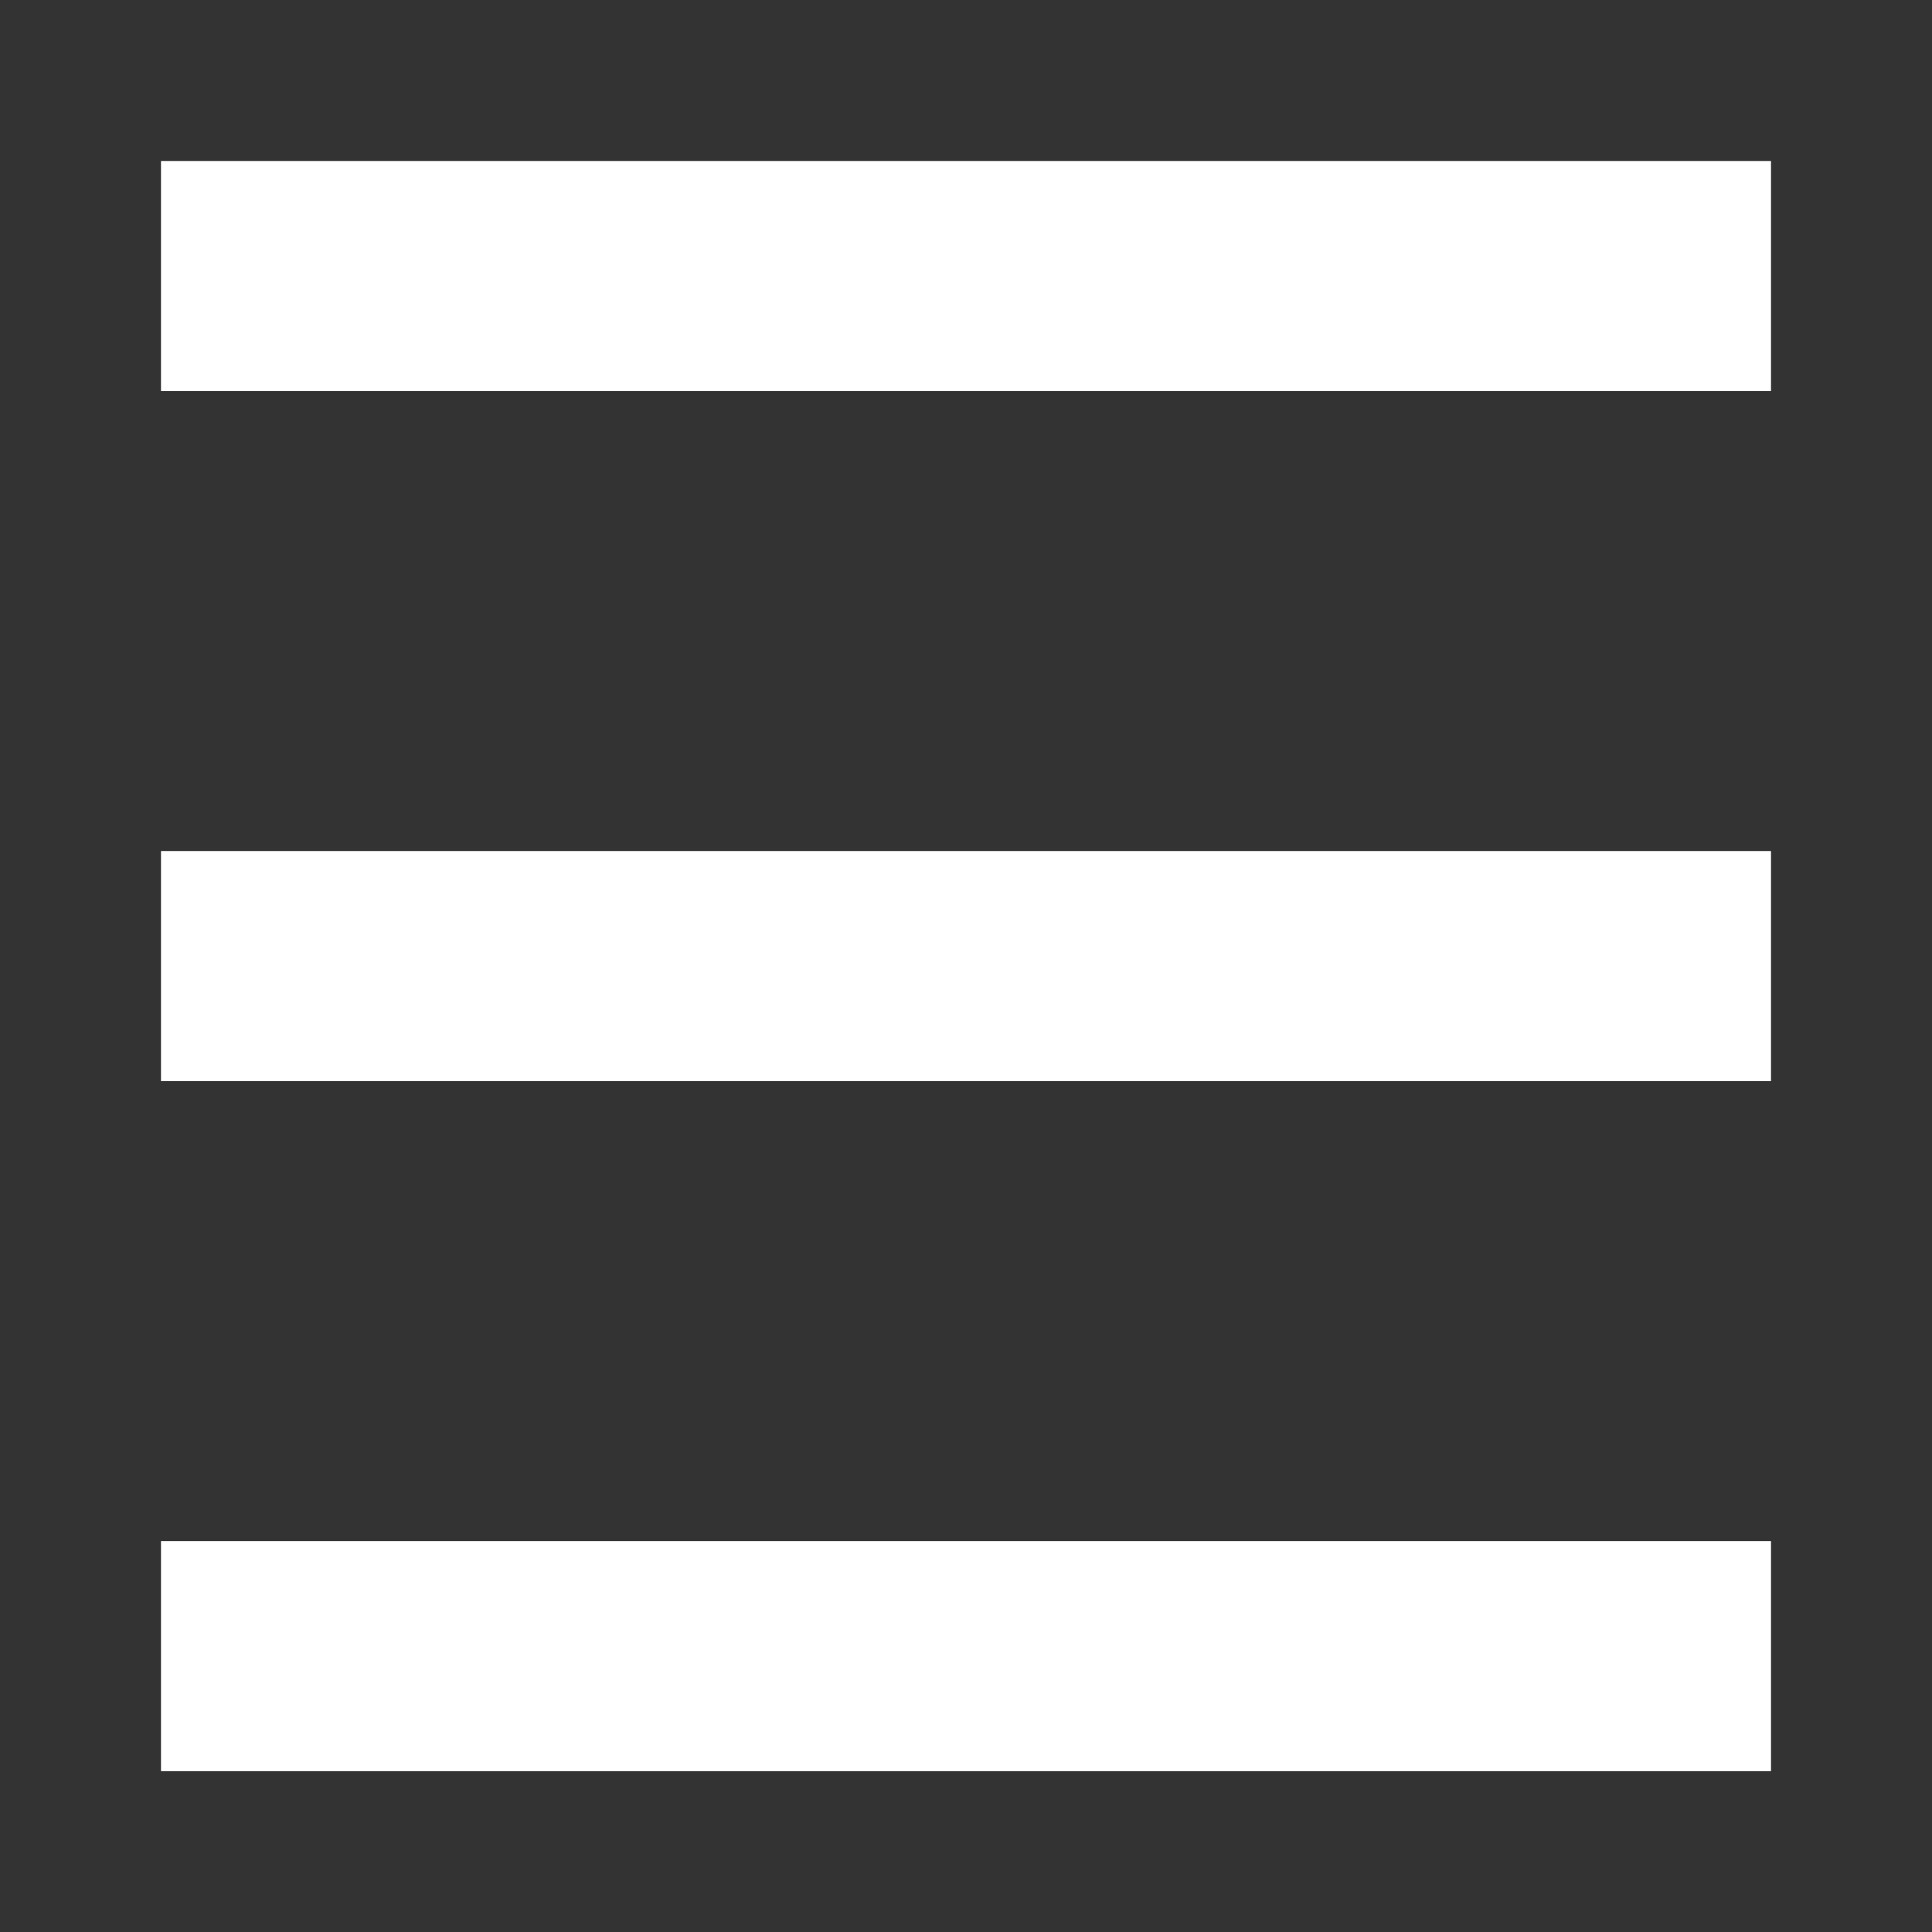
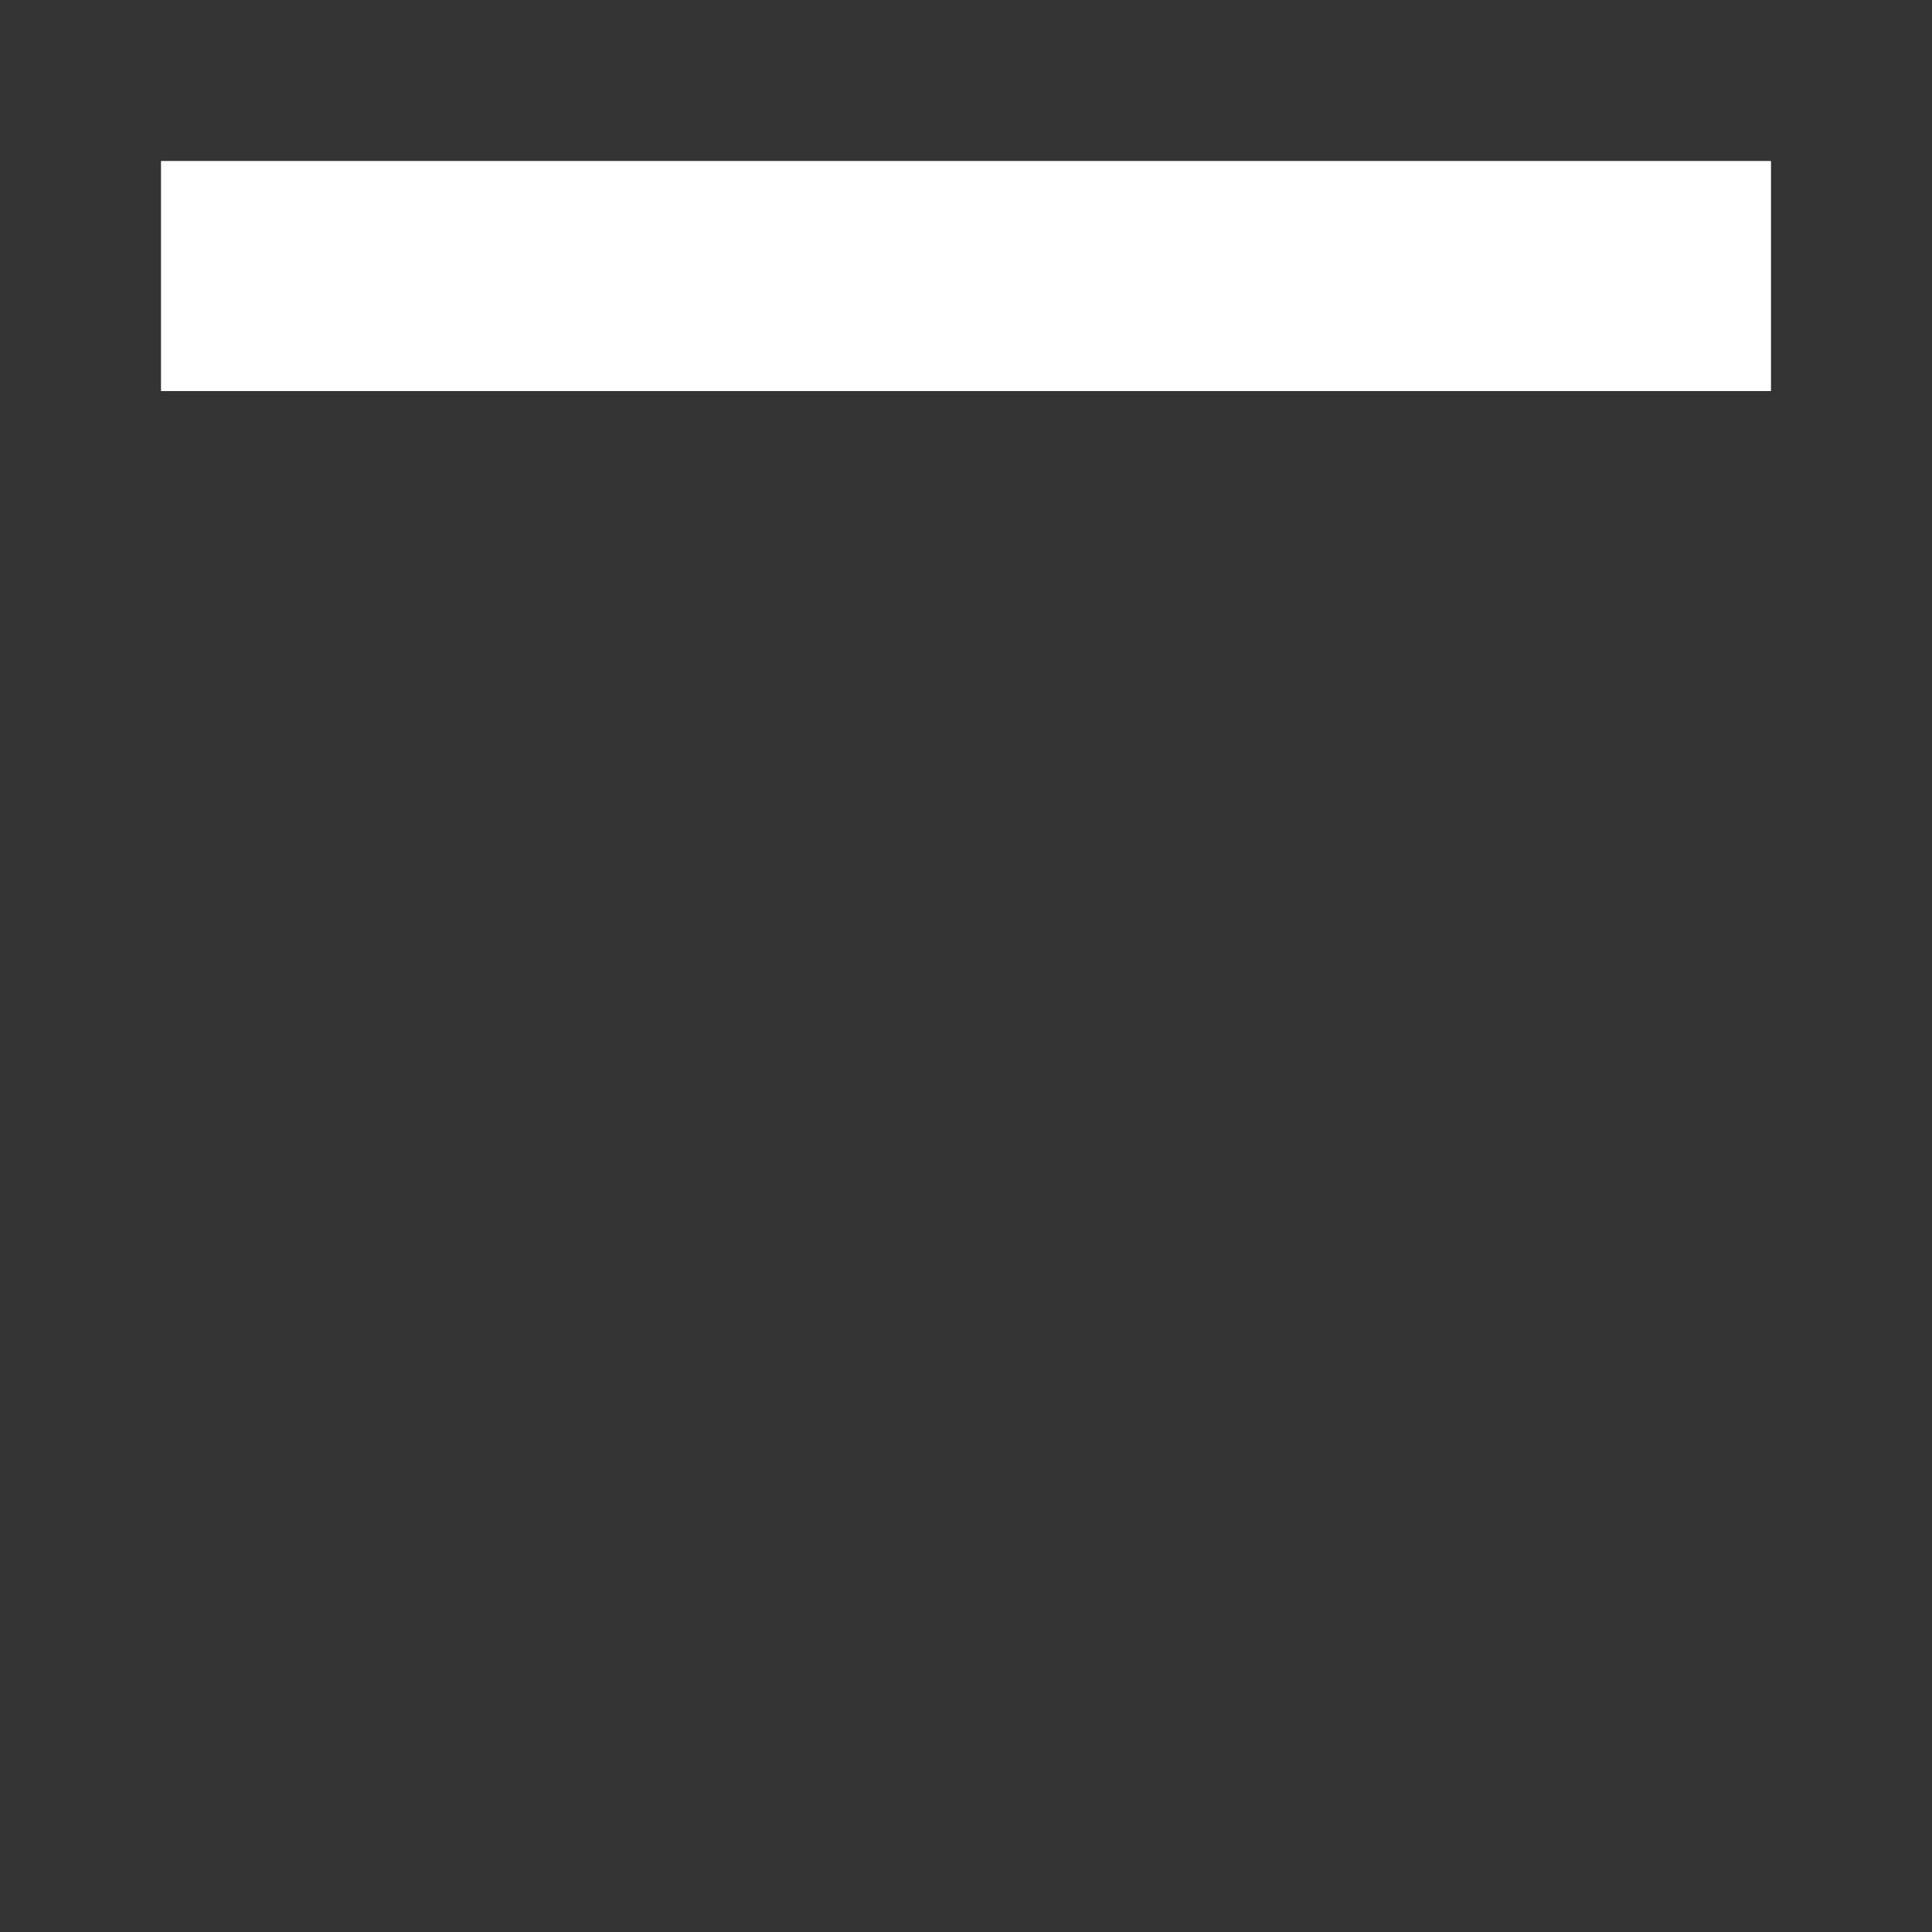
<svg xmlns="http://www.w3.org/2000/svg" width="12" height="12" viewBox="0 0 12 12" fill="none">
  <rect x="0" y="0" width="12" height="12" fill="#333333" stroke="none" />
  <rect x="1" y="1" width="10" height="1.429" fill="white" />
-   <rect x="1" y="5.286" width="10" height="1.429" fill="white" />
-   <rect x="1" y="9.572" width="10" height="1.429" fill="white" />
</svg>